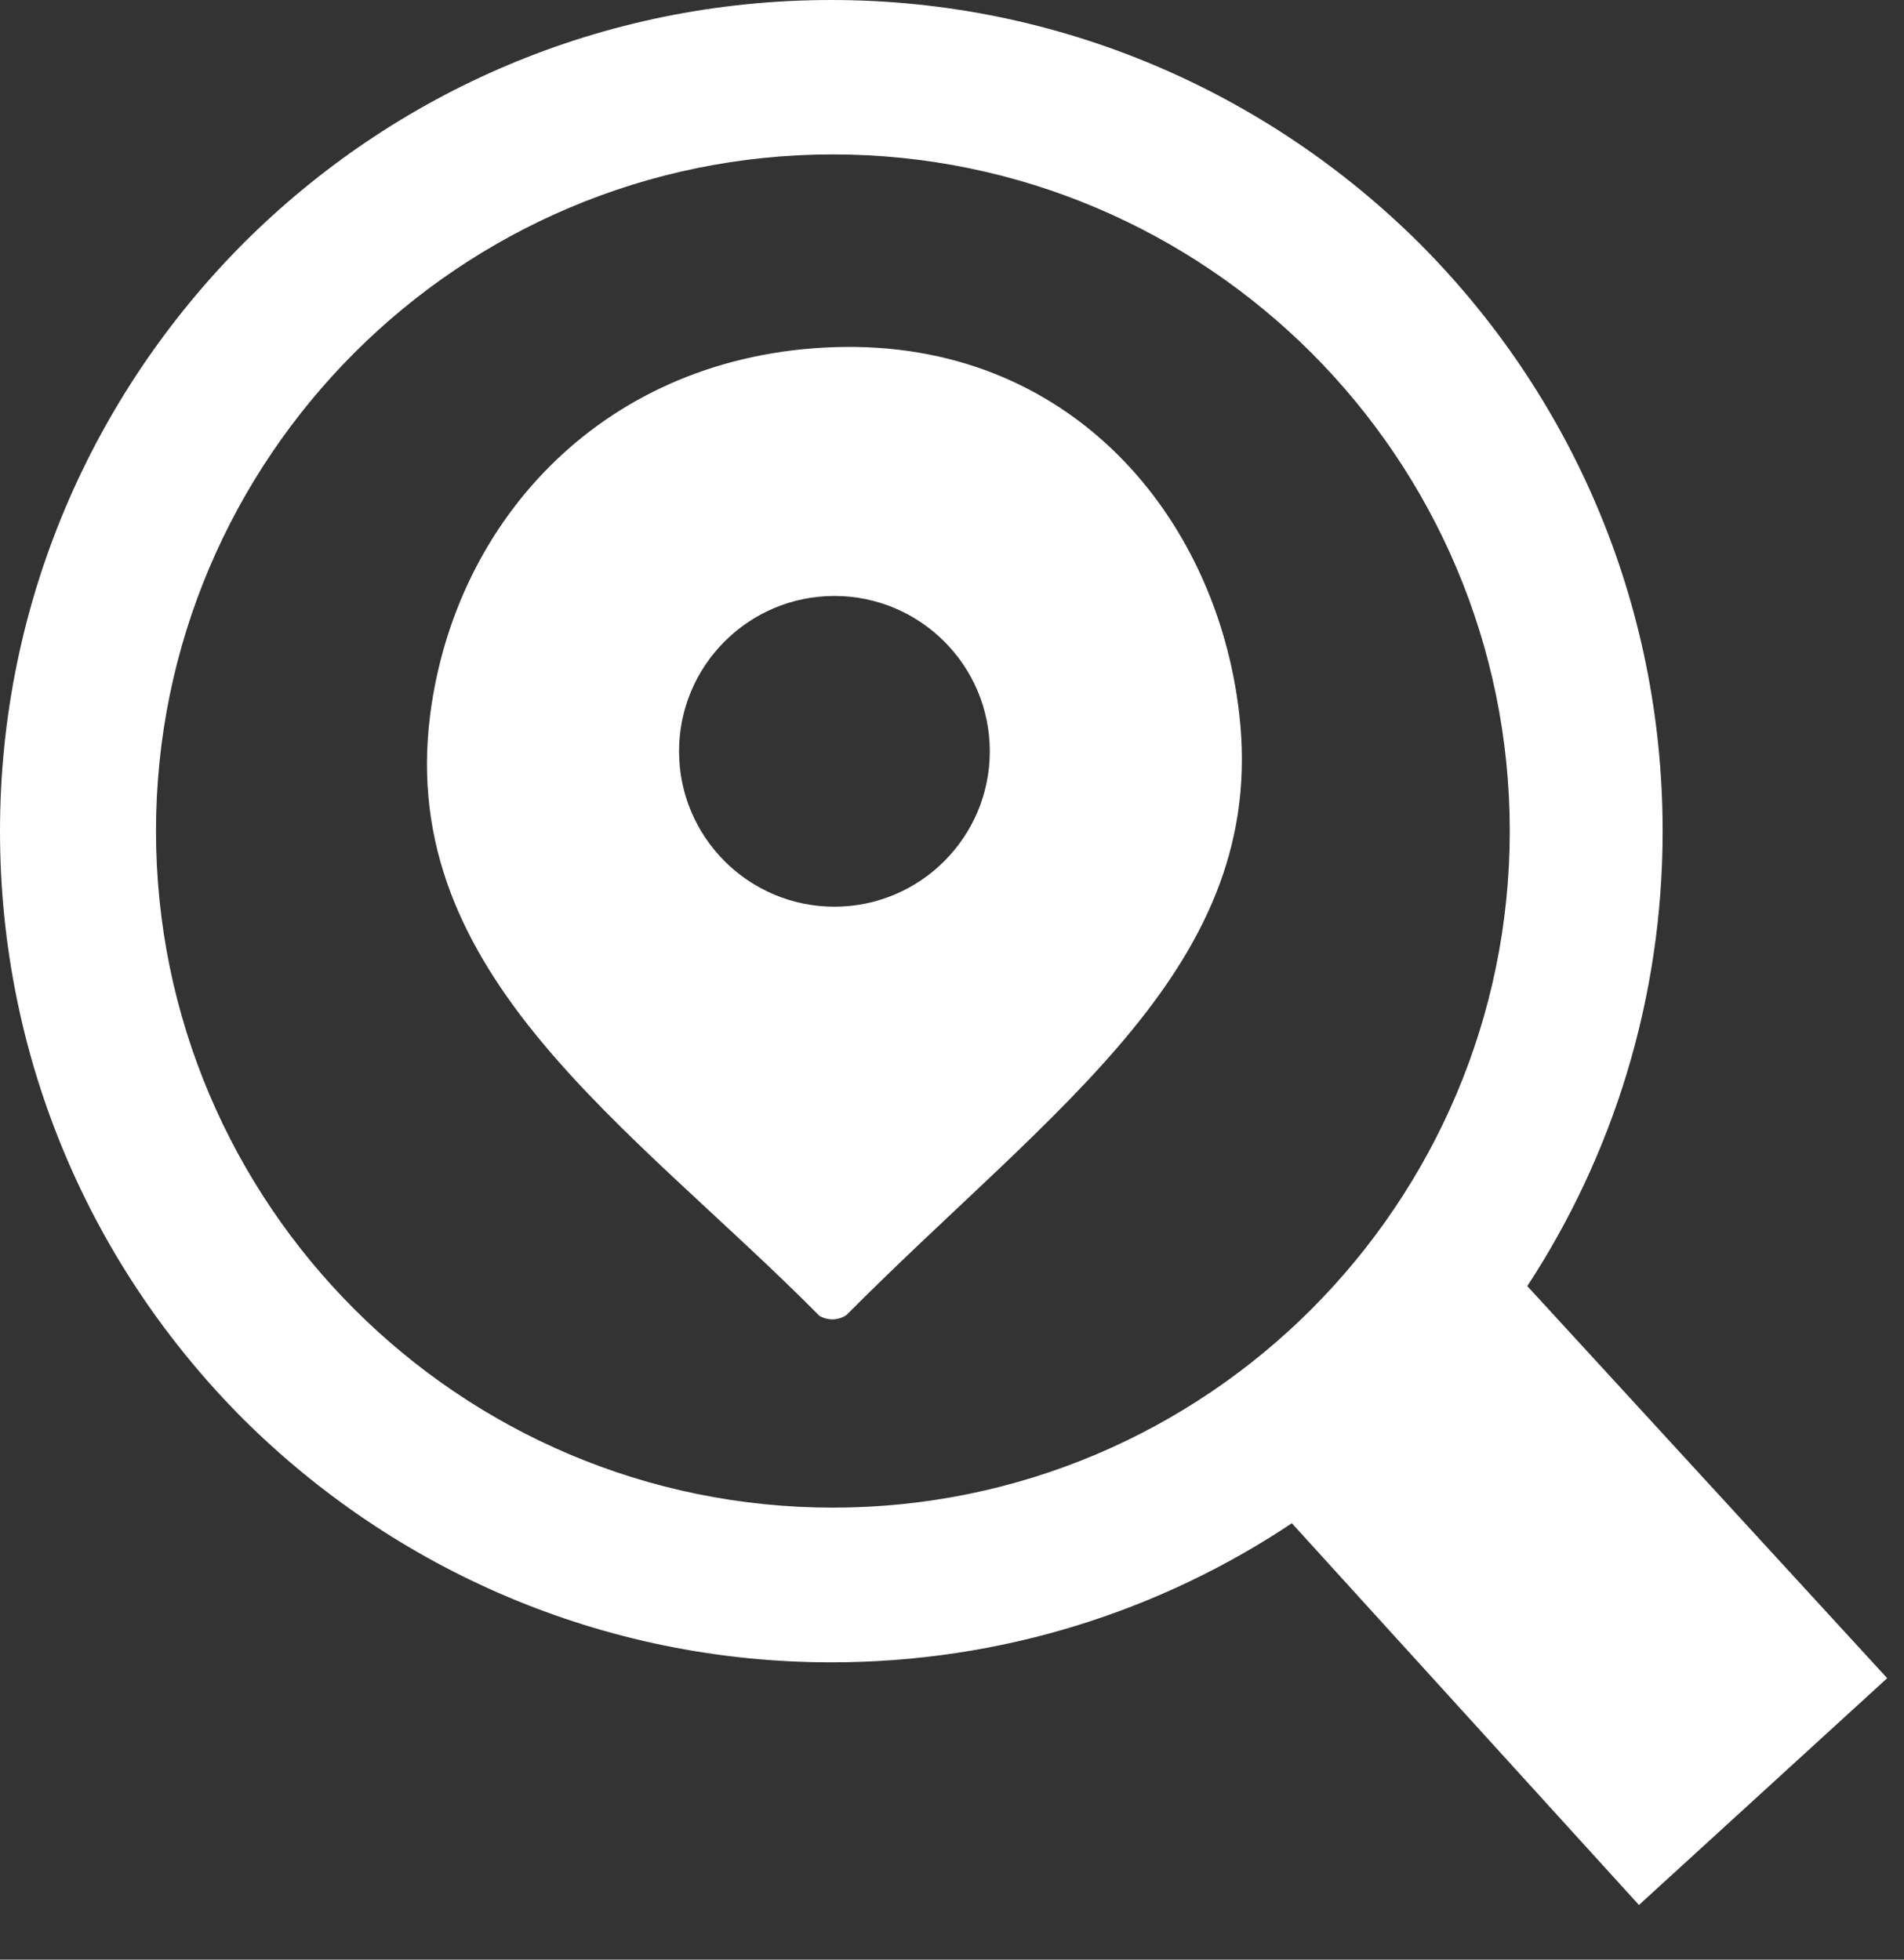
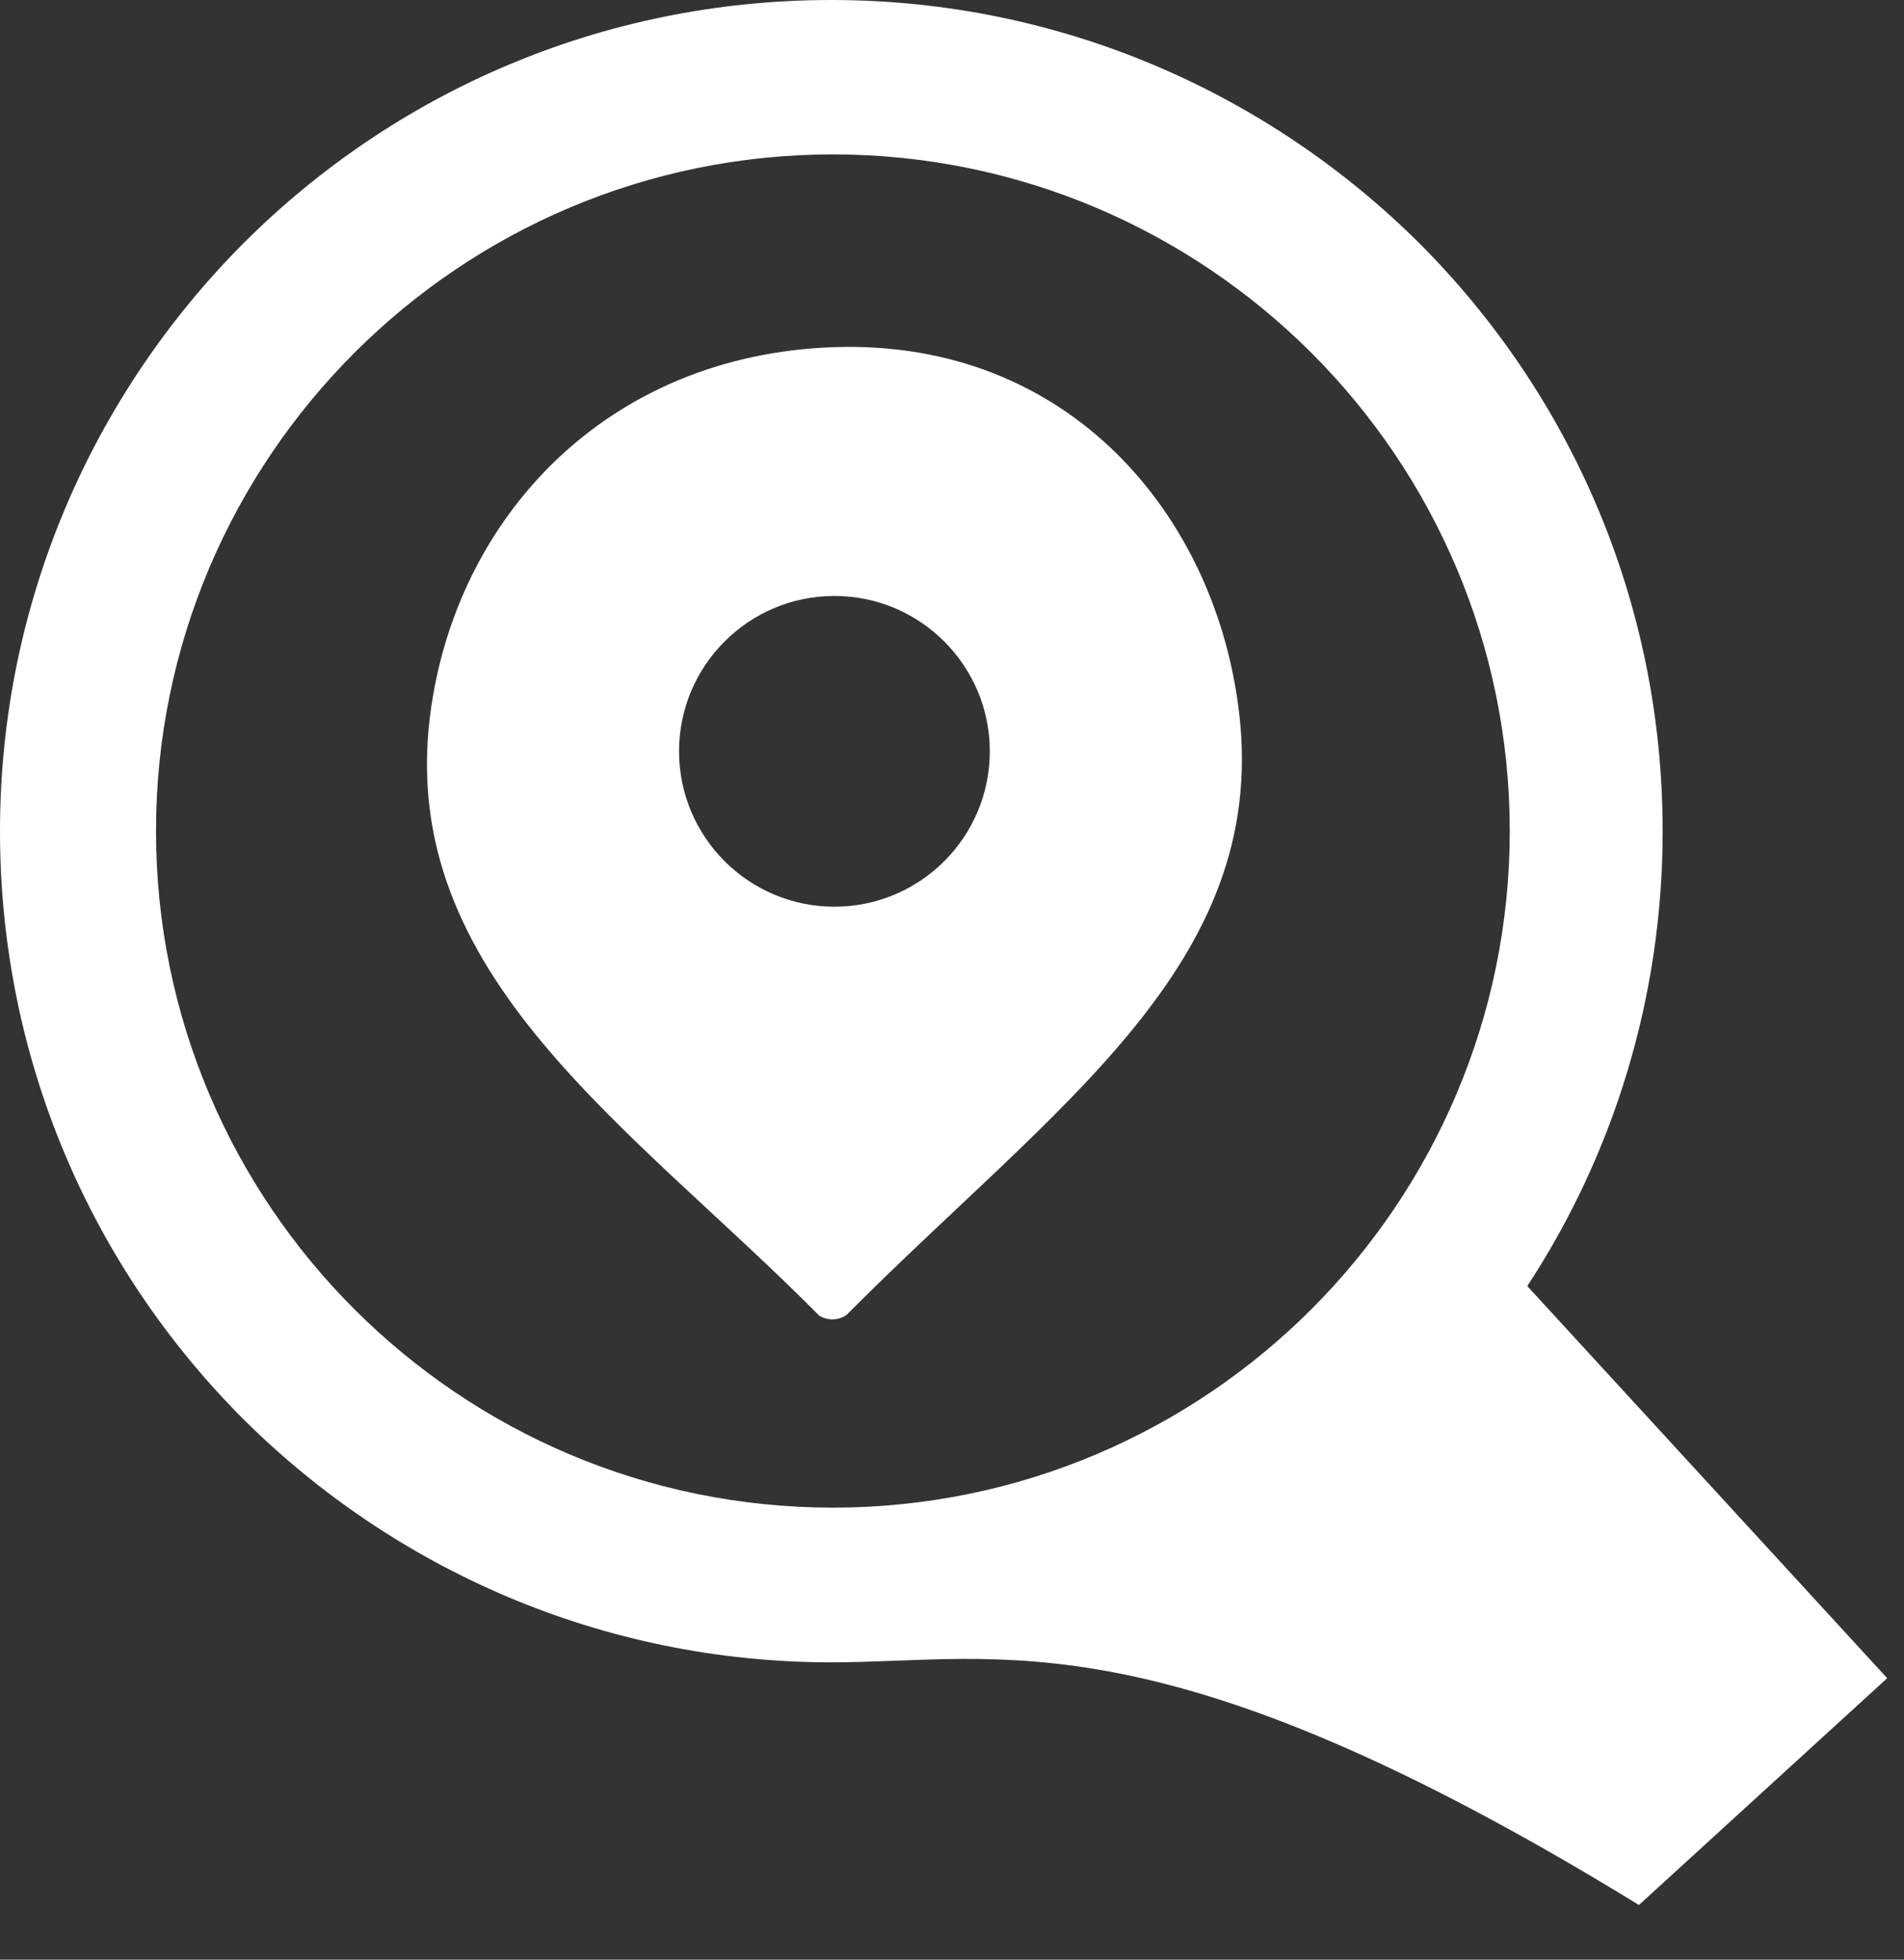
<svg xmlns="http://www.w3.org/2000/svg" width="34" height="35" viewBox="0 0 34 35" fill="none">
  <rect x="0" y="0" width="34" height="35" fill="#333333" stroke="none" />
-   <path fill-rule="evenodd" clip-rule="evenodd" d="M15.114 23.488C14.975 23.582 14.787 23.593 14.632 23.501C11.256 20.093 7.089 17.426 7.681 12.771C8.13 9.257 10.822 6.336 14.9 6.2C19.099 6.062 21.718 9.216 22.128 12.738C22.654 17.24 18.846 19.735 15.114 23.488ZM14.845 0C18.941 0 22.654 1.667 25.346 4.345C28.034 7.036 29.69 10.739 29.69 14.845C29.69 17.841 28.799 20.641 27.273 22.97L33.7 29.973L29.267 34.024L23.069 27.206C20.716 28.776 17.886 29.69 14.845 29.69C10.75 29.69 7.036 28.023 4.345 25.346C1.656 22.654 0 18.952 0 14.845C0 10.75 1.667 7.036 4.347 4.345C7.036 1.656 10.739 0 14.845 0ZM23.418 6.302C21.231 4.118 18.207 2.758 14.873 2.758C11.539 2.758 8.515 4.115 6.33 6.3C4.145 8.485 2.786 11.508 2.786 14.842C2.786 18.176 4.143 21.2 6.33 23.385C8.515 25.57 11.539 26.927 14.873 26.927C18.207 26.927 21.231 25.57 23.416 23.385C25.6 21.2 26.96 18.174 26.96 14.842C26.96 11.511 25.603 8.487 23.418 6.302ZM14.9 10.644C16.432 10.644 17.675 11.888 17.675 13.419C17.675 14.95 16.432 16.194 14.9 16.194C13.369 16.194 12.126 14.95 12.126 13.419C12.126 11.888 13.369 10.644 14.9 10.644Z" fill="white" />
+   <path fill-rule="evenodd" clip-rule="evenodd" d="M15.114 23.488C14.975 23.582 14.787 23.593 14.632 23.501C11.256 20.093 7.089 17.426 7.681 12.771C8.13 9.257 10.822 6.336 14.9 6.2C19.099 6.062 21.718 9.216 22.128 12.738C22.654 17.24 18.846 19.735 15.114 23.488ZM14.845 0C18.941 0 22.654 1.667 25.346 4.345C28.034 7.036 29.69 10.739 29.69 14.845C29.69 17.841 28.799 20.641 27.273 22.97L33.7 29.973L29.267 34.024C20.716 28.776 17.886 29.69 14.845 29.69C10.75 29.69 7.036 28.023 4.345 25.346C1.656 22.654 0 18.952 0 14.845C0 10.75 1.667 7.036 4.347 4.345C7.036 1.656 10.739 0 14.845 0ZM23.418 6.302C21.231 4.118 18.207 2.758 14.873 2.758C11.539 2.758 8.515 4.115 6.33 6.3C4.145 8.485 2.786 11.508 2.786 14.842C2.786 18.176 4.143 21.2 6.33 23.385C8.515 25.57 11.539 26.927 14.873 26.927C18.207 26.927 21.231 25.57 23.416 23.385C25.6 21.2 26.96 18.174 26.96 14.842C26.96 11.511 25.603 8.487 23.418 6.302ZM14.9 10.644C16.432 10.644 17.675 11.888 17.675 13.419C17.675 14.95 16.432 16.194 14.9 16.194C13.369 16.194 12.126 14.95 12.126 13.419C12.126 11.888 13.369 10.644 14.9 10.644Z" fill="white" />
</svg>